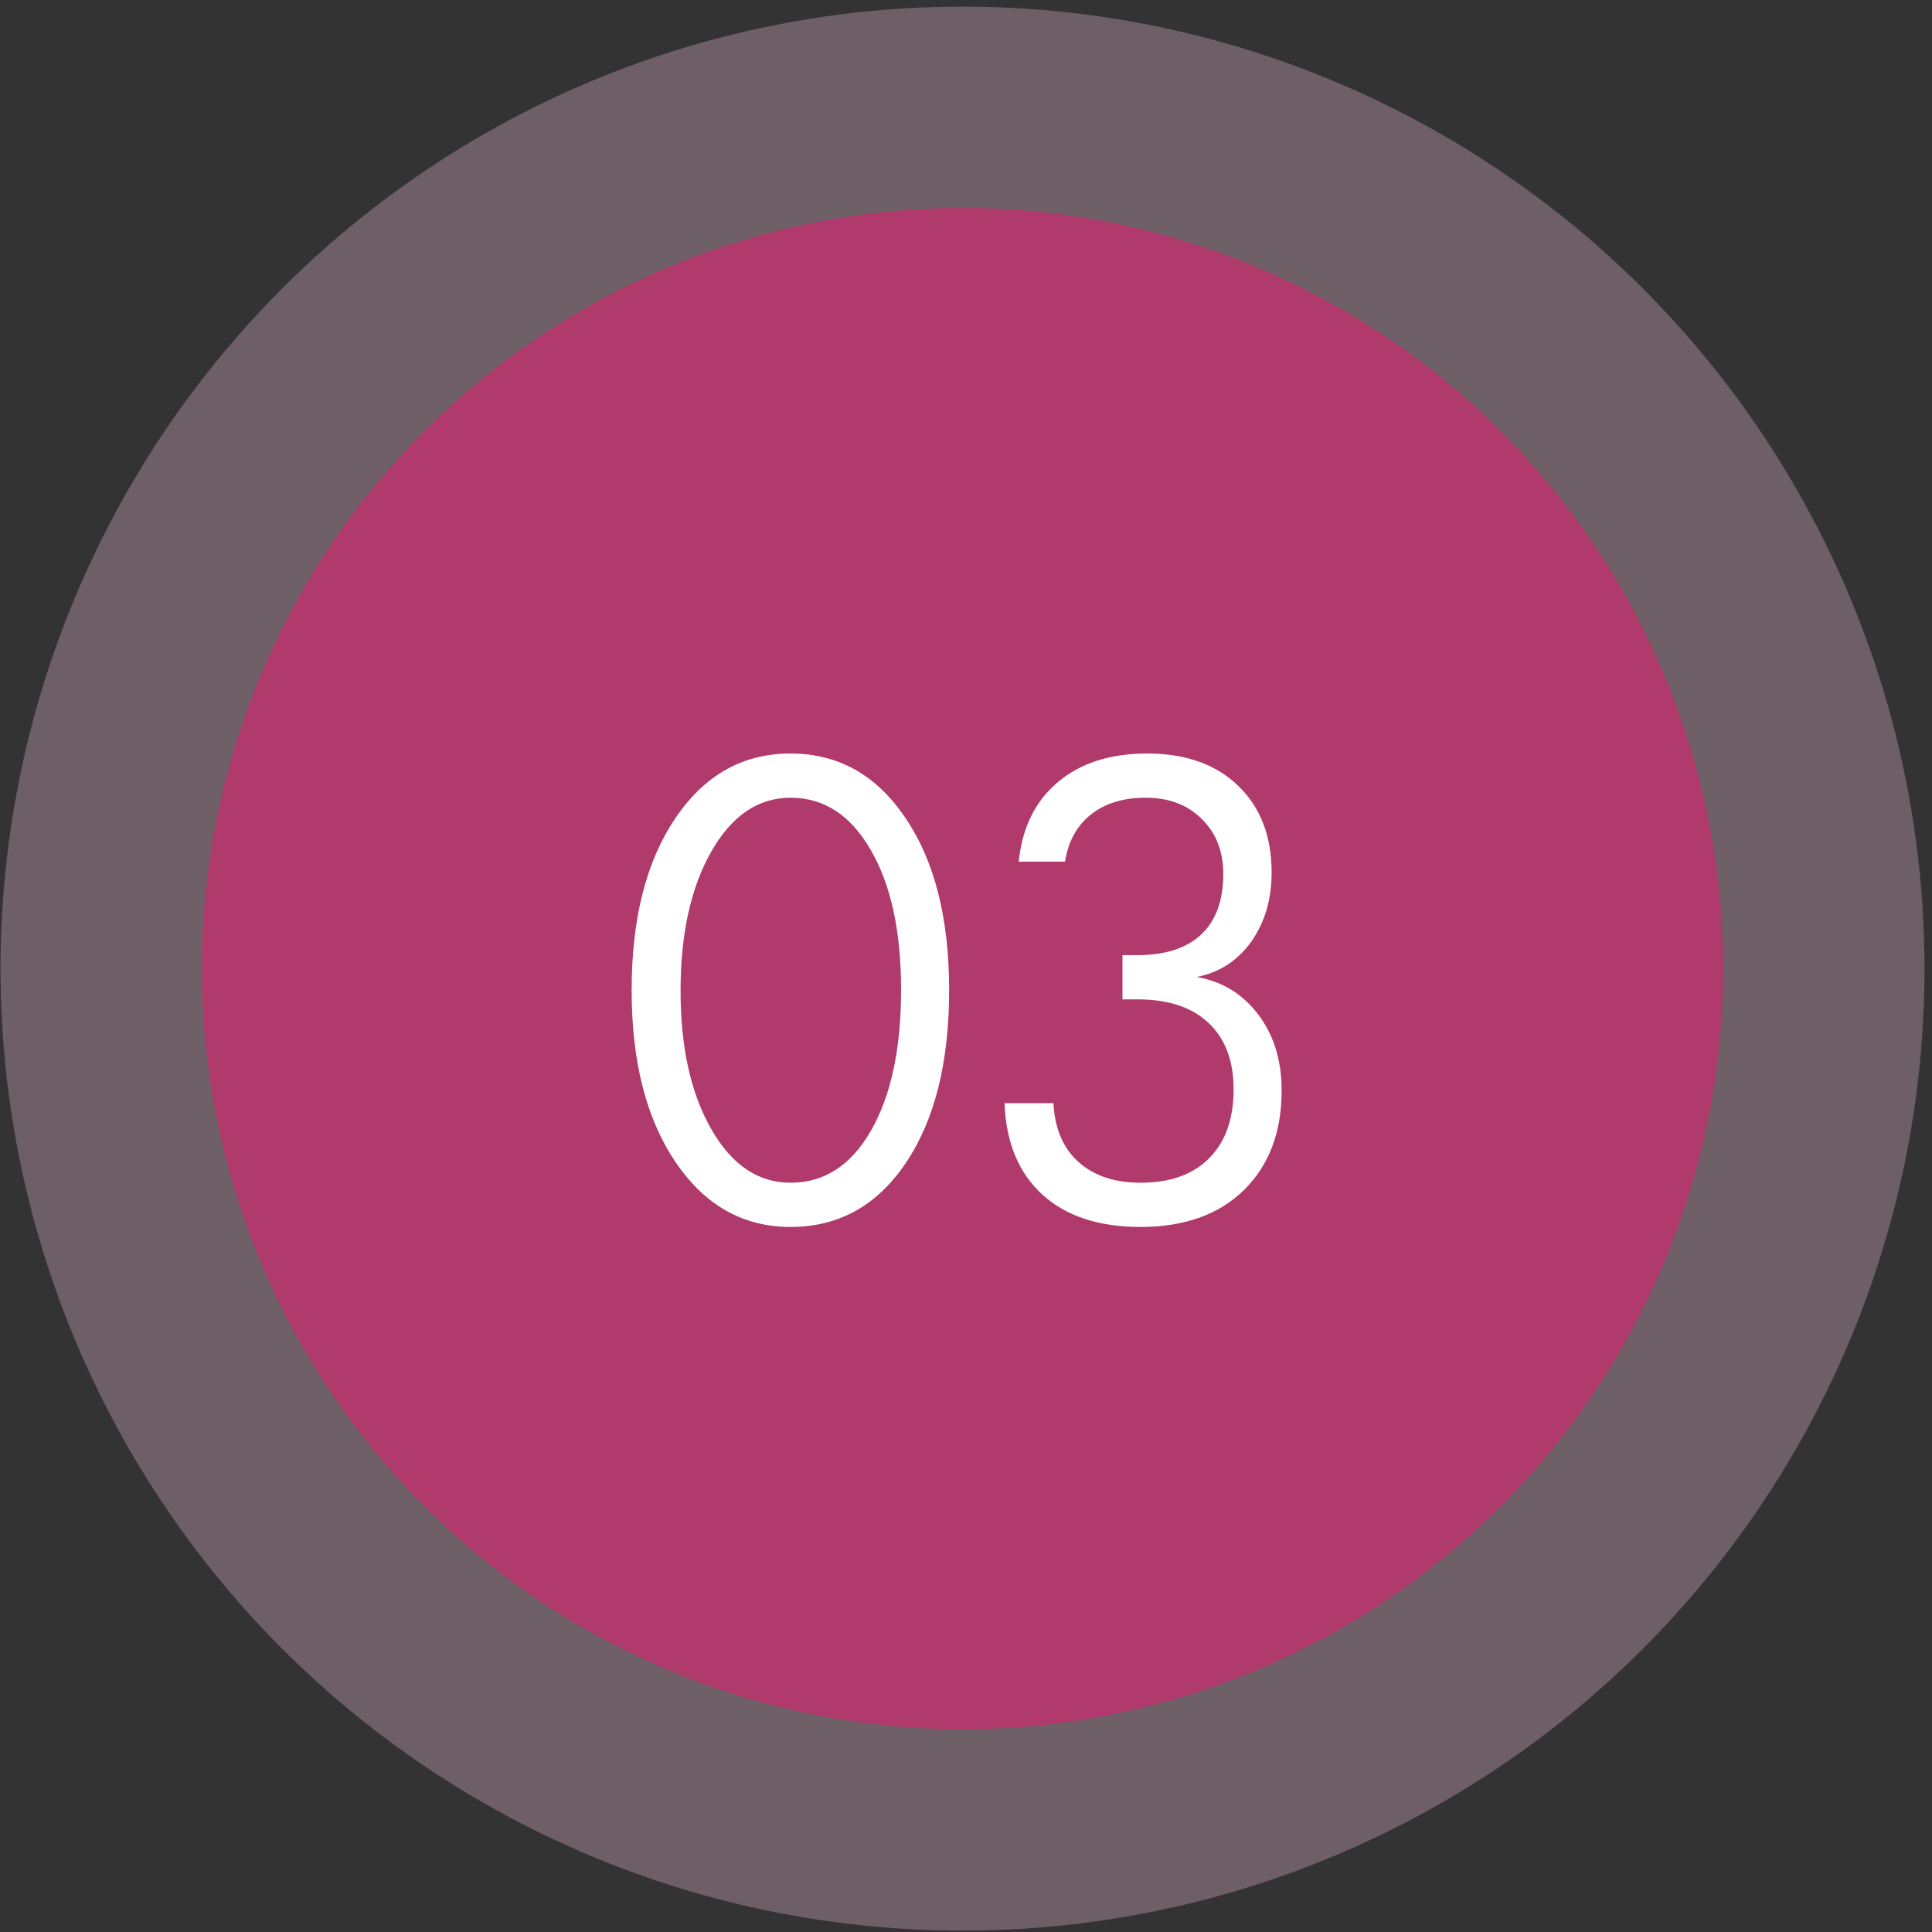
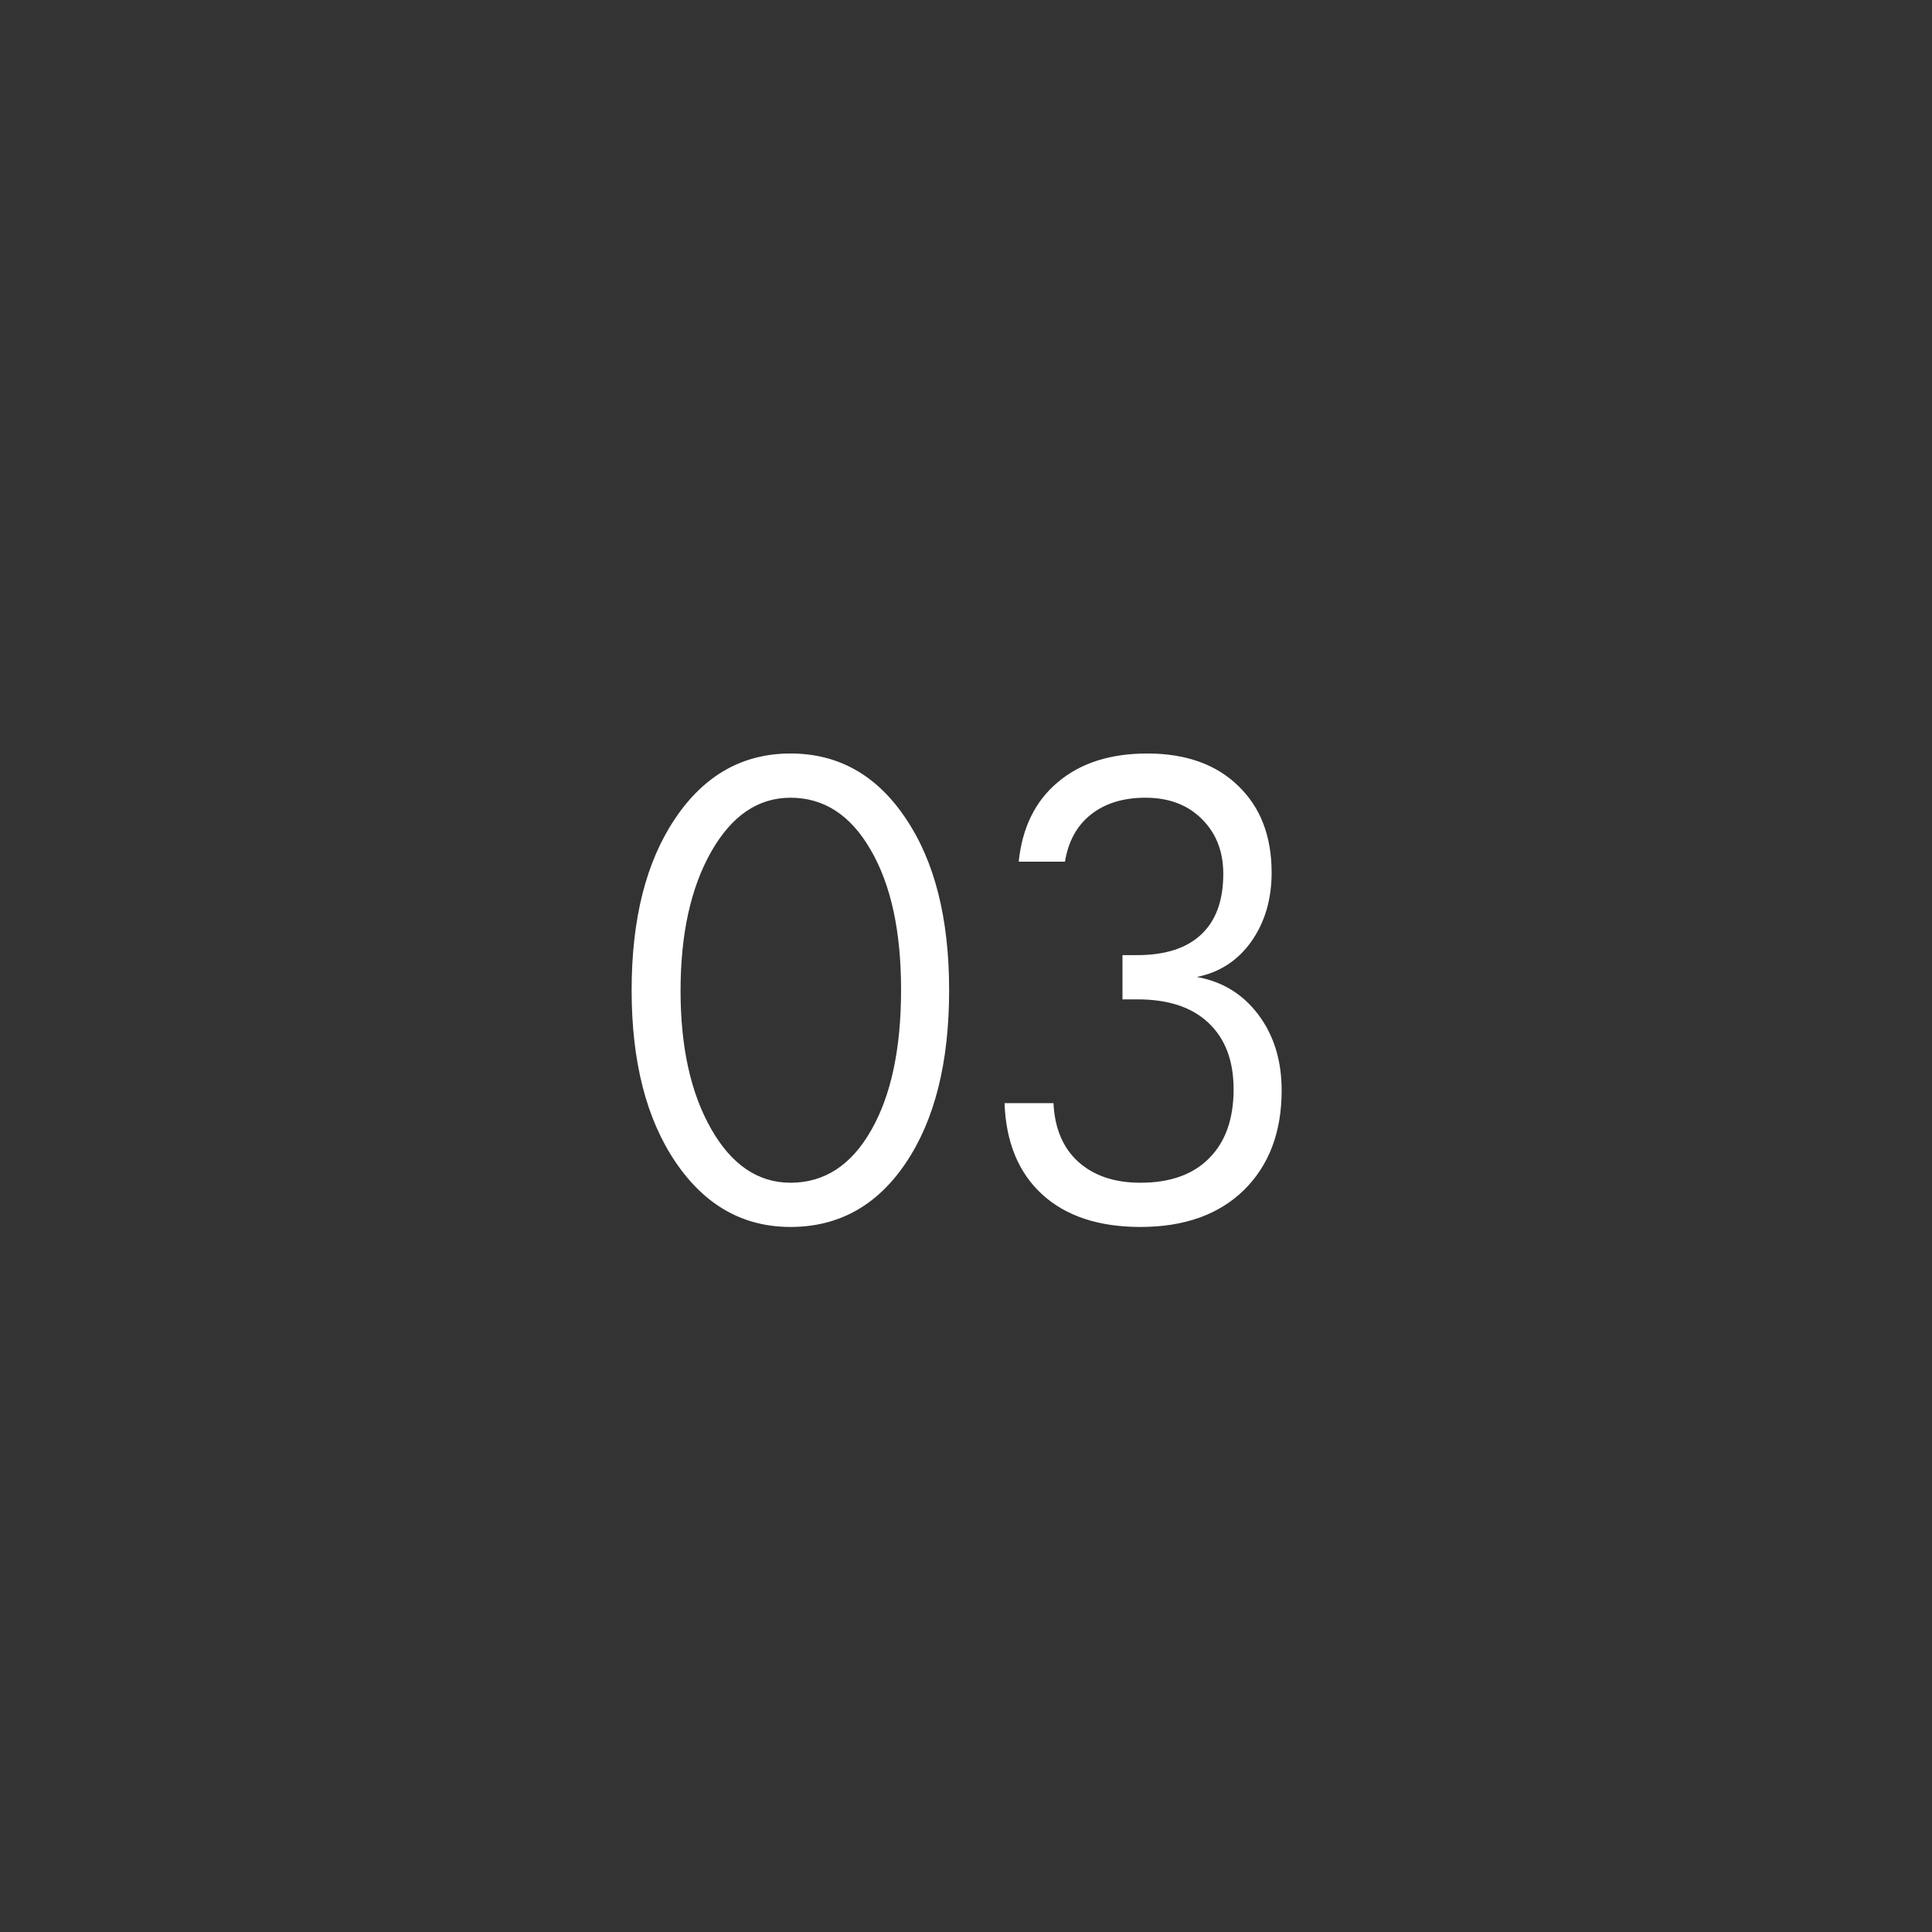
<svg xmlns="http://www.w3.org/2000/svg" width="89" height="89" viewBox="0 0 89 89" fill="none">
  <rect x="0" y="0" width="89" height="89" fill="#333333" stroke="none" />
-   <circle opacity="0.34" cx="44.34" cy="44.621" r="44.316" fill="#deb5c6" />
-   <circle cx="44.338" cy="44.621" r="35.041" fill="#B03A6B" />
  <path d="M41.509 45.589C41.509 42.9 41.043 40.754 40.11 39.152C39.187 37.549 37.956 36.748 36.417 36.748C34.923 36.748 33.705 37.577 32.764 39.233C31.822 40.89 31.351 43.027 31.351 45.643C31.351 48.241 31.822 50.364 32.764 52.012C33.705 53.66 34.923 54.484 36.417 54.484C37.974 54.484 39.209 53.682 40.124 52.08C41.047 50.477 41.509 48.314 41.509 45.589ZM43.723 45.616C43.723 48.947 43.057 51.6 41.726 53.574C40.405 55.538 38.635 56.521 36.417 56.521C34.235 56.521 32.469 55.525 31.12 53.533C29.771 51.541 29.097 48.902 29.097 45.616C29.097 42.321 29.767 39.681 31.107 37.699C32.447 35.707 34.217 34.711 36.417 34.711C38.617 34.711 40.382 35.703 41.713 37.685C43.053 39.659 43.723 42.302 43.723 45.616ZM59.041 50.233C59.041 52.152 58.461 53.682 57.303 54.823C56.144 55.955 54.555 56.521 52.536 56.521C50.617 56.521 49.109 56.023 48.014 55.027C46.918 54.022 46.339 52.619 46.276 50.817H48.53C48.584 51.976 48.965 52.877 49.671 53.519C50.386 54.162 51.341 54.484 52.536 54.484C53.903 54.484 54.958 54.108 55.7 53.356C56.452 52.605 56.827 51.546 56.827 50.179C56.827 48.866 56.443 47.847 55.673 47.123C54.913 46.399 53.822 46.037 52.4 46.037H51.708V44H52.373C53.677 44 54.663 43.683 55.333 43.049C56.012 42.416 56.352 41.483 56.352 40.252C56.352 39.22 56.022 38.378 55.361 37.726C54.709 37.074 53.844 36.748 52.767 36.748C51.744 36.748 50.906 37.006 50.255 37.522C49.612 38.029 49.213 38.754 49.059 39.695H46.928C47.09 38.12 47.693 36.898 48.734 36.029C49.775 35.15 51.146 34.711 52.848 34.711C54.623 34.711 56.022 35.209 57.044 36.205C58.068 37.192 58.579 38.523 58.579 40.197C58.579 41.429 58.267 42.488 57.642 43.375C57.017 44.253 56.18 44.797 55.13 45.005C56.307 45.213 57.253 45.792 57.968 46.743C58.683 47.694 59.041 48.857 59.041 50.233Z" fill="white" />
</svg>